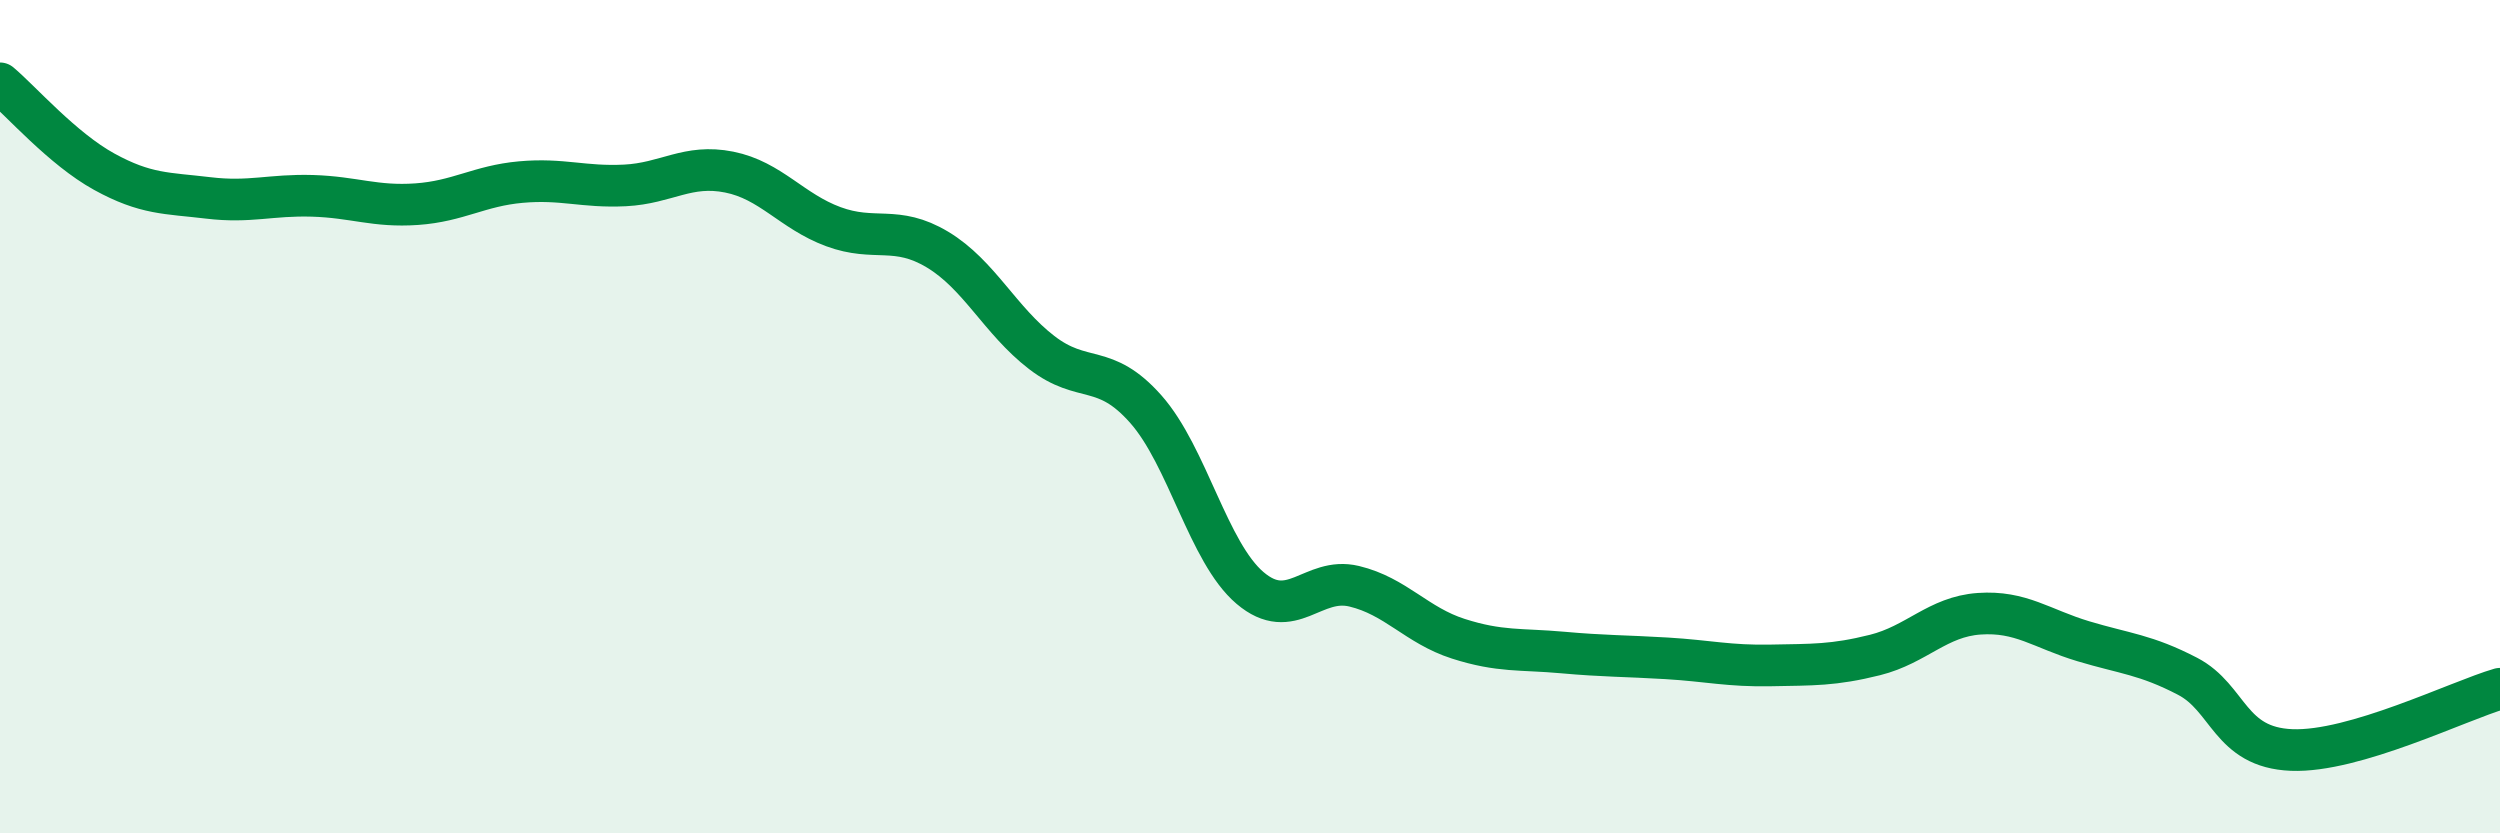
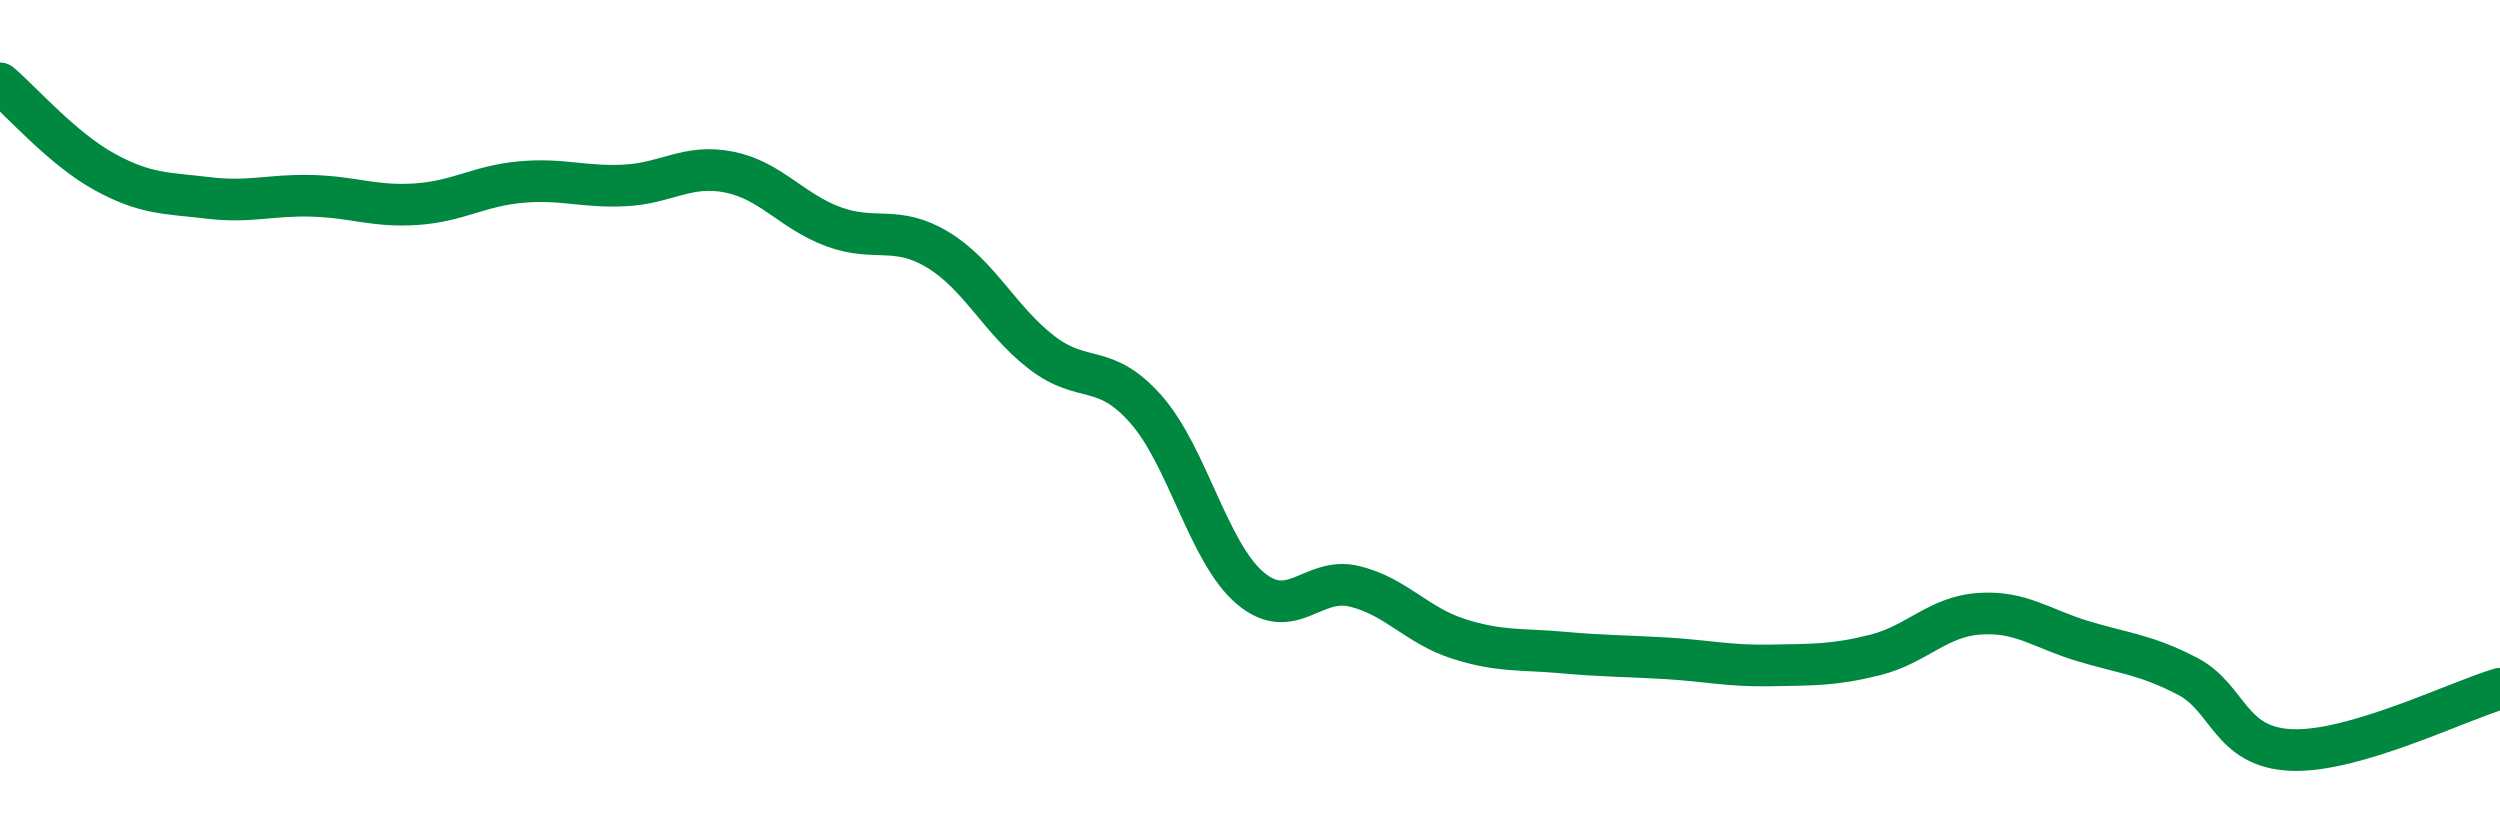
<svg xmlns="http://www.w3.org/2000/svg" width="60" height="20" viewBox="0 0 60 20">
-   <path d="M 0,2 C 0.5,2.42 1.5,3.57 2.5,4.12 C 3.5,4.67 4,4.63 5,4.75 C 6,4.87 6.5,4.67 7.5,4.7 C 8.5,4.73 9,4.97 10,4.9 C 11,4.83 11.5,4.46 12.5,4.37 C 13.5,4.28 14,4.5 15,4.45 C 16,4.4 16.5,3.93 17.5,4.13 C 18.5,4.33 19,5.07 20,5.44 C 21,5.81 21.5,5.39 22.5,5.99 C 23.5,6.59 24,7.69 25,8.46 C 26,9.23 26.5,8.69 27.5,9.82 C 28.5,10.95 29,13.26 30,14.11 C 31,14.96 31.5,13.83 32.5,14.07 C 33.5,14.31 34,15.01 35,15.33 C 36,15.65 36.5,15.57 37.5,15.66 C 38.5,15.75 39,15.74 40,15.8 C 41,15.86 41.5,15.99 42.5,15.97 C 43.5,15.95 44,15.97 45,15.72 C 46,15.47 46.5,14.8 47.5,14.73 C 48.5,14.66 49,15.09 50,15.39 C 51,15.69 51.5,15.71 52.5,16.23 C 53.5,16.75 53.5,17.94 55,18 C 56.5,18.06 59,16.82 60,16.53L60 20L0 20Z" fill="#008740" opacity="0.1" stroke-linecap="round" stroke-linejoin="round" />
  <path d="M 0,2 C 0.5,2.42 1.5,3.57 2.5,4.12 C 3.5,4.67 4,4.63 5,4.75 C 6,4.87 6.5,4.67 7.5,4.7 C 8.5,4.73 9,4.97 10,4.9 C 11,4.83 11.5,4.46 12.5,4.37 C 13.5,4.28 14,4.5 15,4.45 C 16,4.4 16.5,3.93 17.5,4.13 C 18.5,4.33 19,5.07 20,5.44 C 21,5.81 21.5,5.39 22.5,5.99 C 23.5,6.59 24,7.69 25,8.46 C 26,9.23 26.5,8.69 27.5,9.82 C 28.5,10.95 29,13.26 30,14.11 C 31,14.96 31.5,13.83 32.5,14.07 C 33.5,14.31 34,15.01 35,15.33 C 36,15.65 36.5,15.57 37.5,15.66 C 38.5,15.75 39,15.74 40,15.8 C 41,15.86 41.5,15.99 42.5,15.97 C 43.5,15.95 44,15.97 45,15.72 C 46,15.47 46.5,14.8 47.5,14.73 C 48.5,14.66 49,15.09 50,15.39 C 51,15.69 51.5,15.71 52.5,16.23 C 53.5,16.75 53.5,17.94 55,18 C 56.5,18.06 59,16.82 60,16.53" stroke="#008740" stroke-width="1" fill="none" stroke-linecap="round" stroke-linejoin="round" />
</svg>